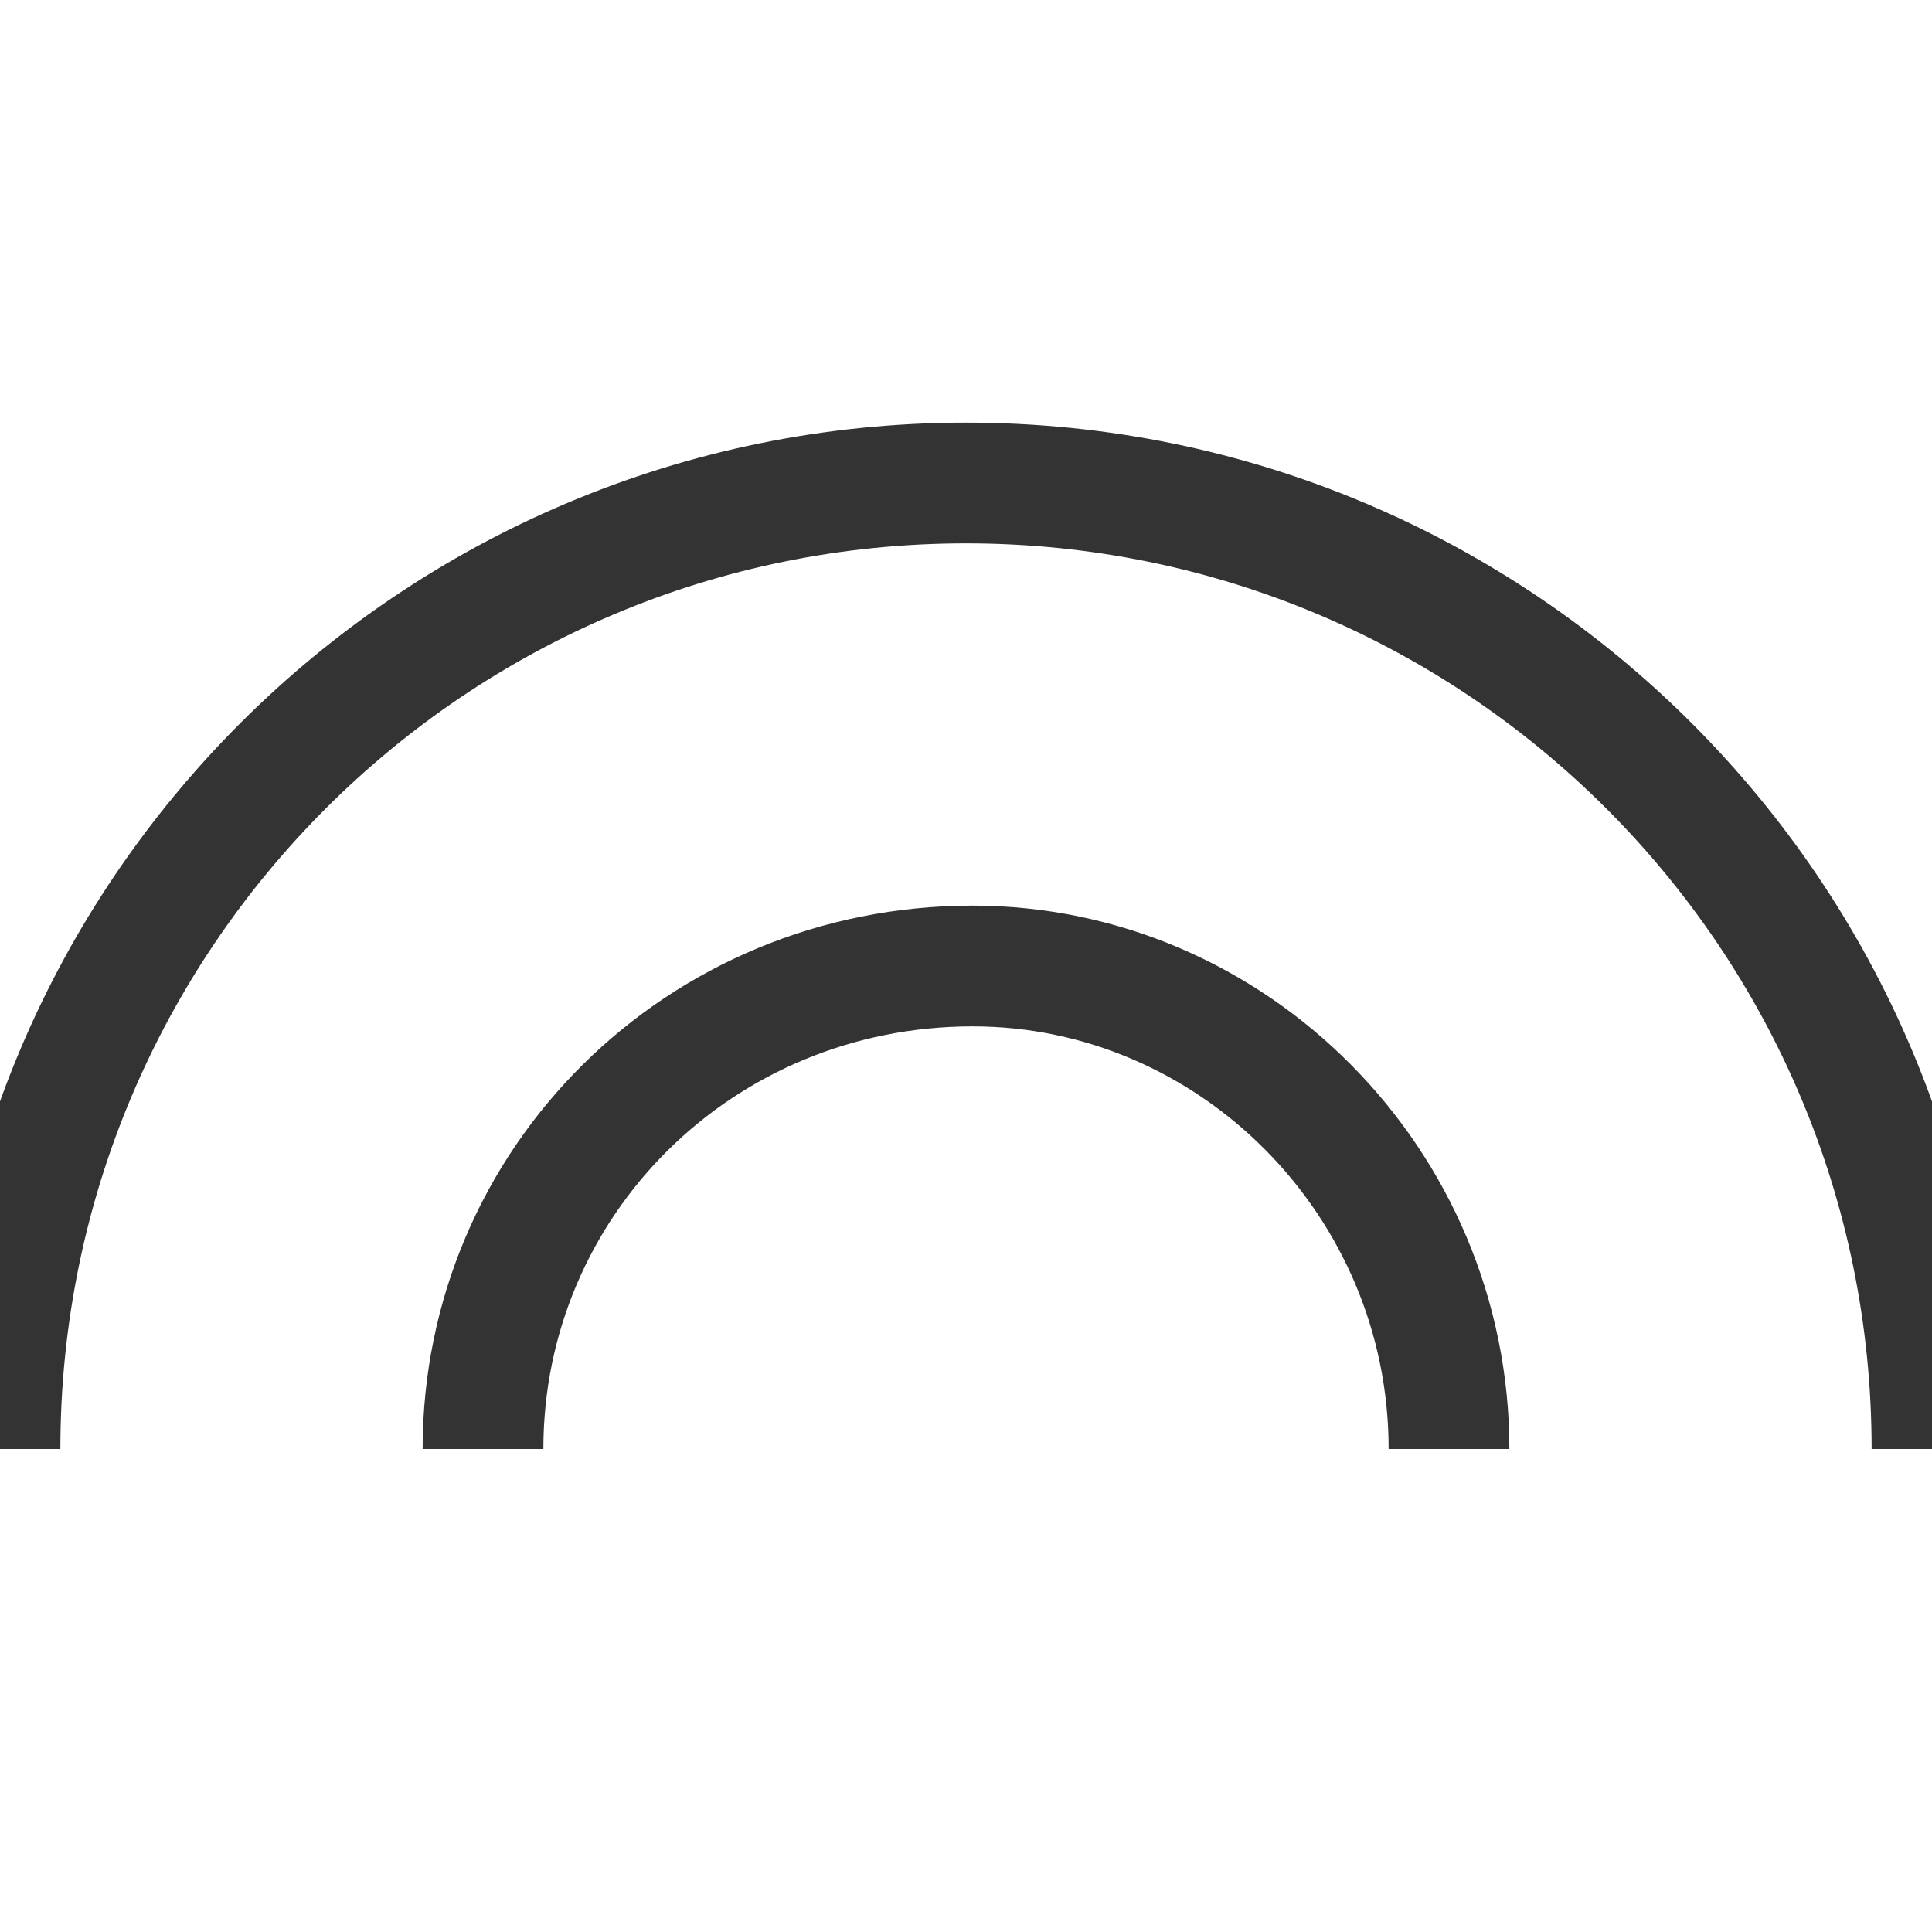
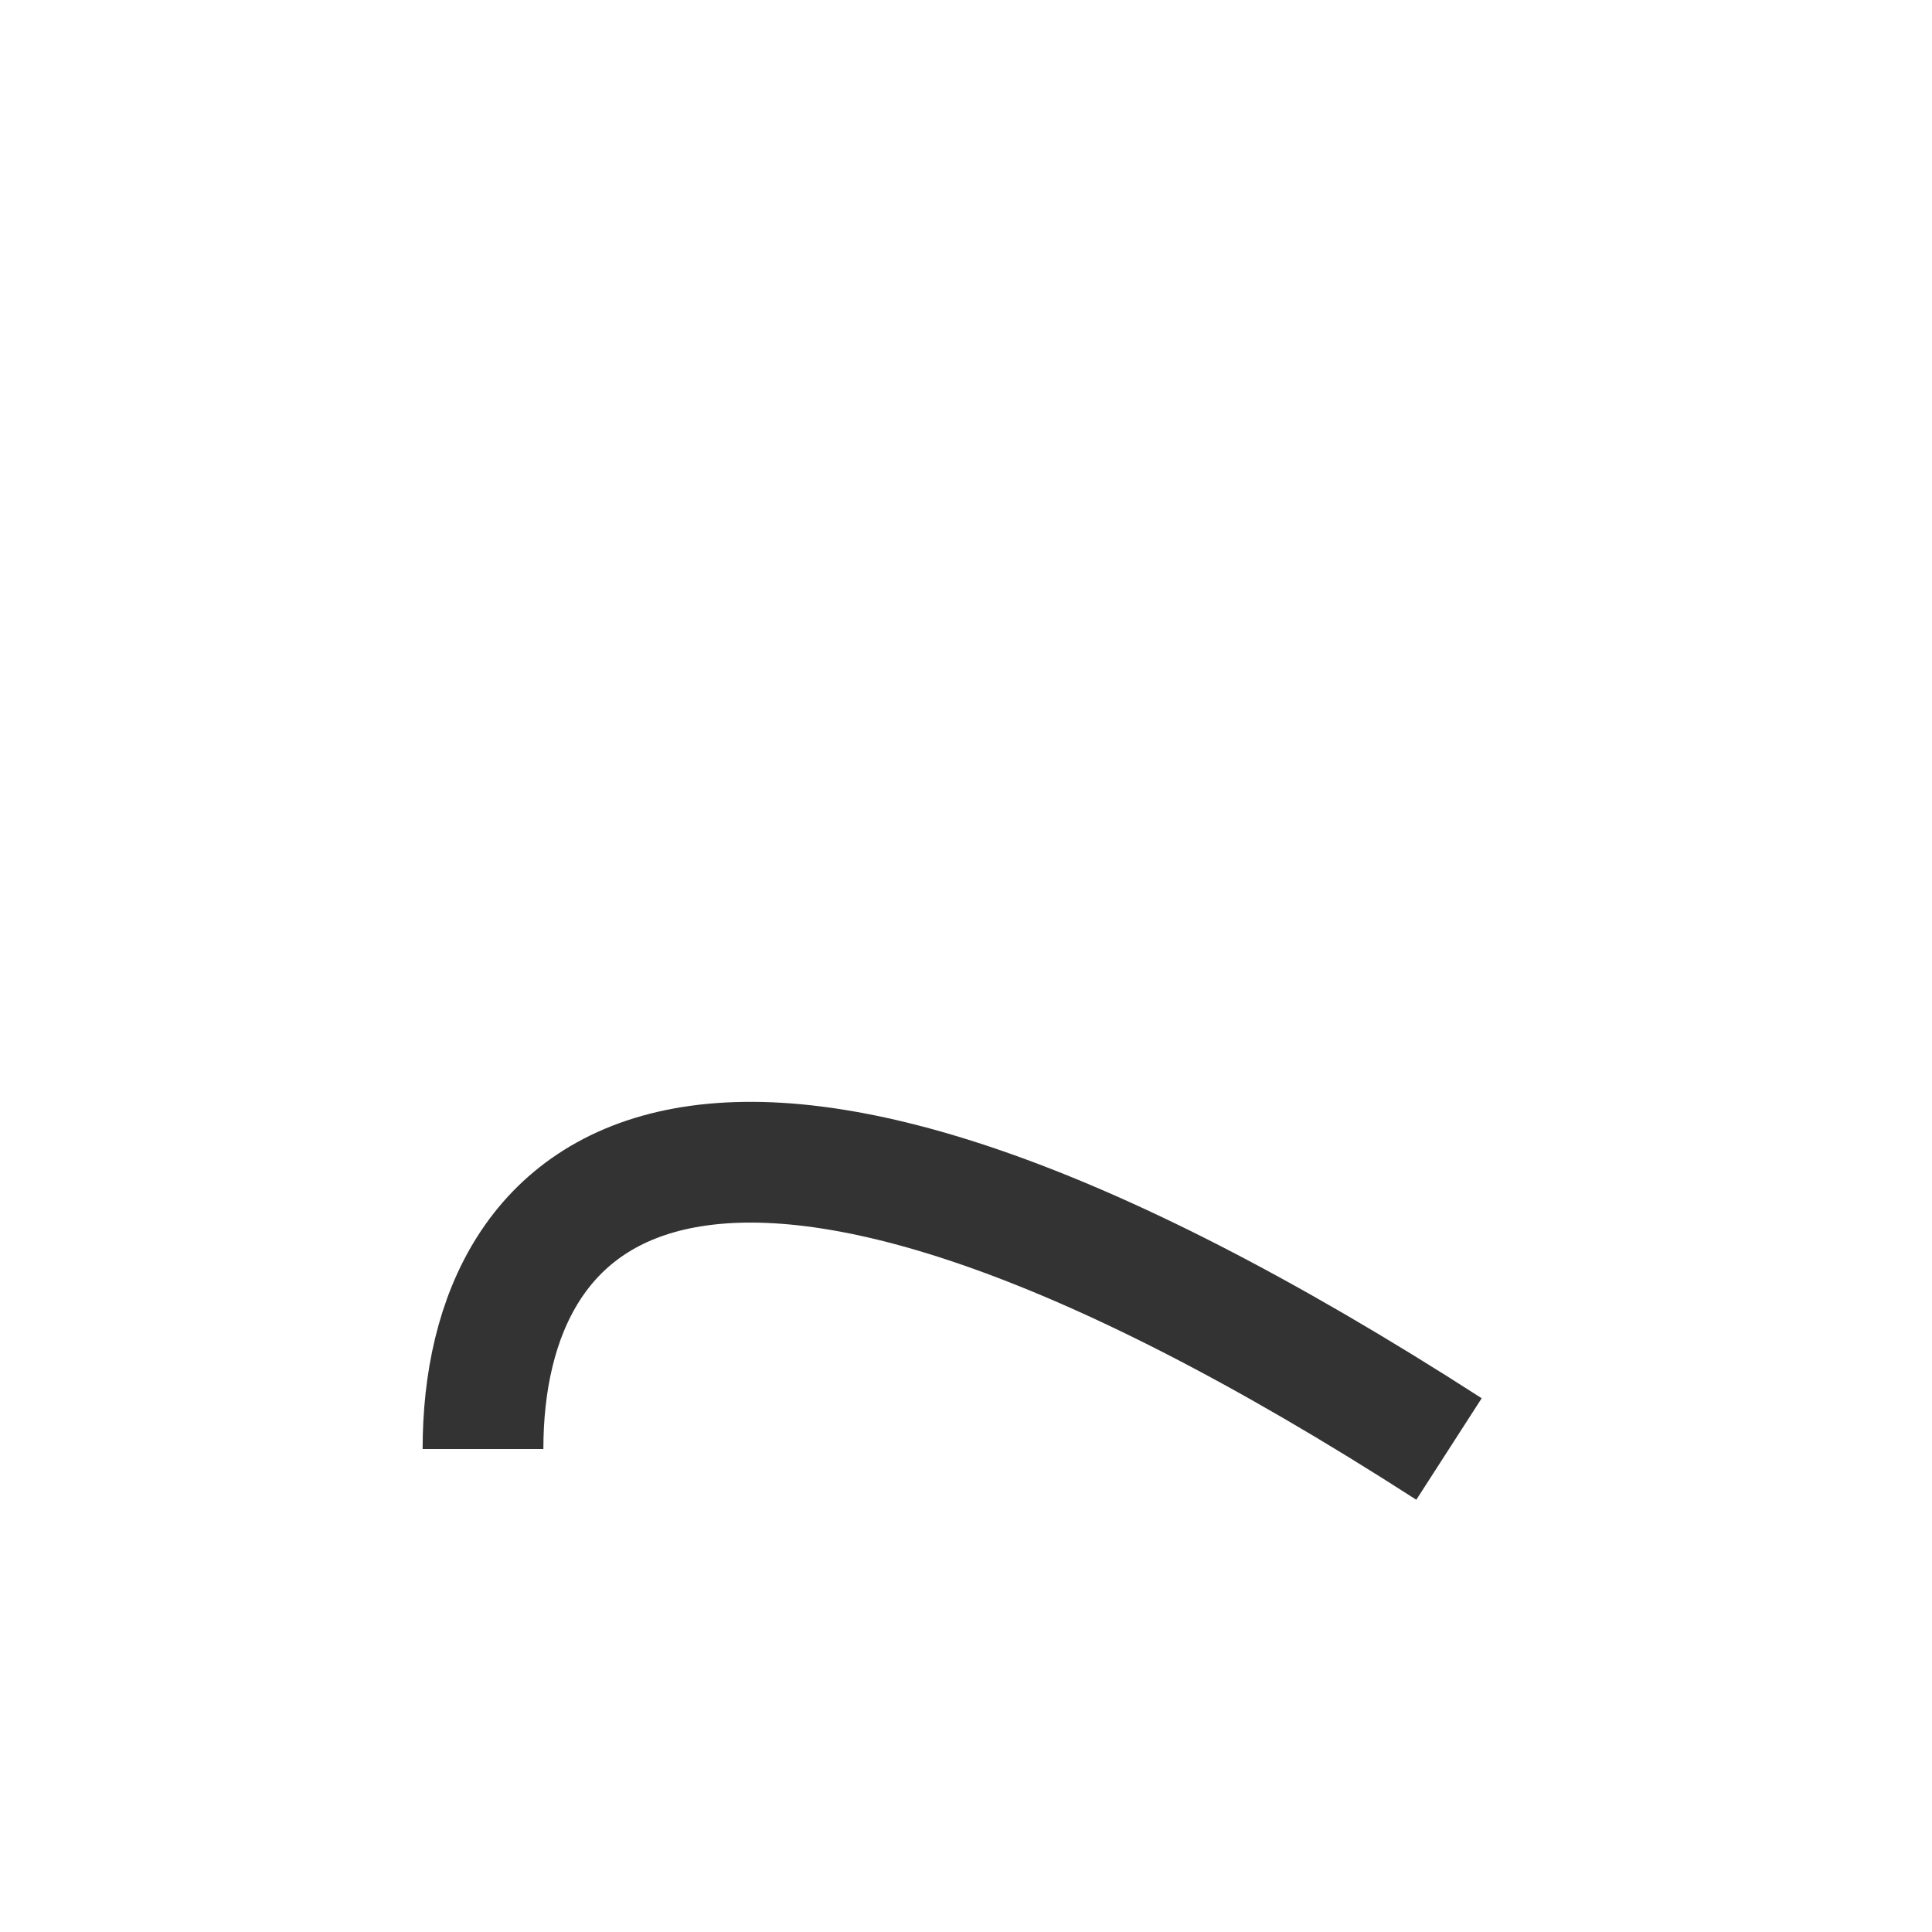
<svg xmlns="http://www.w3.org/2000/svg" xmlns:ns1="http://www.bohemiancoding.com/sketch/ns" width="32px" height="32px" viewBox="0 0 32 32" version="1.1">
  <title>favicon32</title>
  <desc>Created with Sketch.</desc>
  <defs />
  <g id="logotype" stroke="none" stroke-width="1" fill="none" fill-rule="evenodd" ns1:type="MSPage">
    <g id="favicon32" ns1:type="MSArtboardGroup" stroke="#333333" stroke-width="2">
      <g id="favicon-2" ns1:type="MSLayerGroup" transform="translate(0, 8)">
-         <path d="M32,16 C32,7.163 24.837,0 16,0 C7.163,0 0,7.163 0,16" id="Oval-11" ns1:type="MSShapeGroup" />
-         <path d="M24,16 C24,11.582 20.418,8 16.11,8 C11.582,8 8,11.582 8,16" id="Oval-11" ns1:type="MSShapeGroup" />
+         <path d="M24,16 C11.582,8 8,11.582 8,16" id="Oval-11" ns1:type="MSShapeGroup" />
      </g>
    </g>
  </g>
</svg>